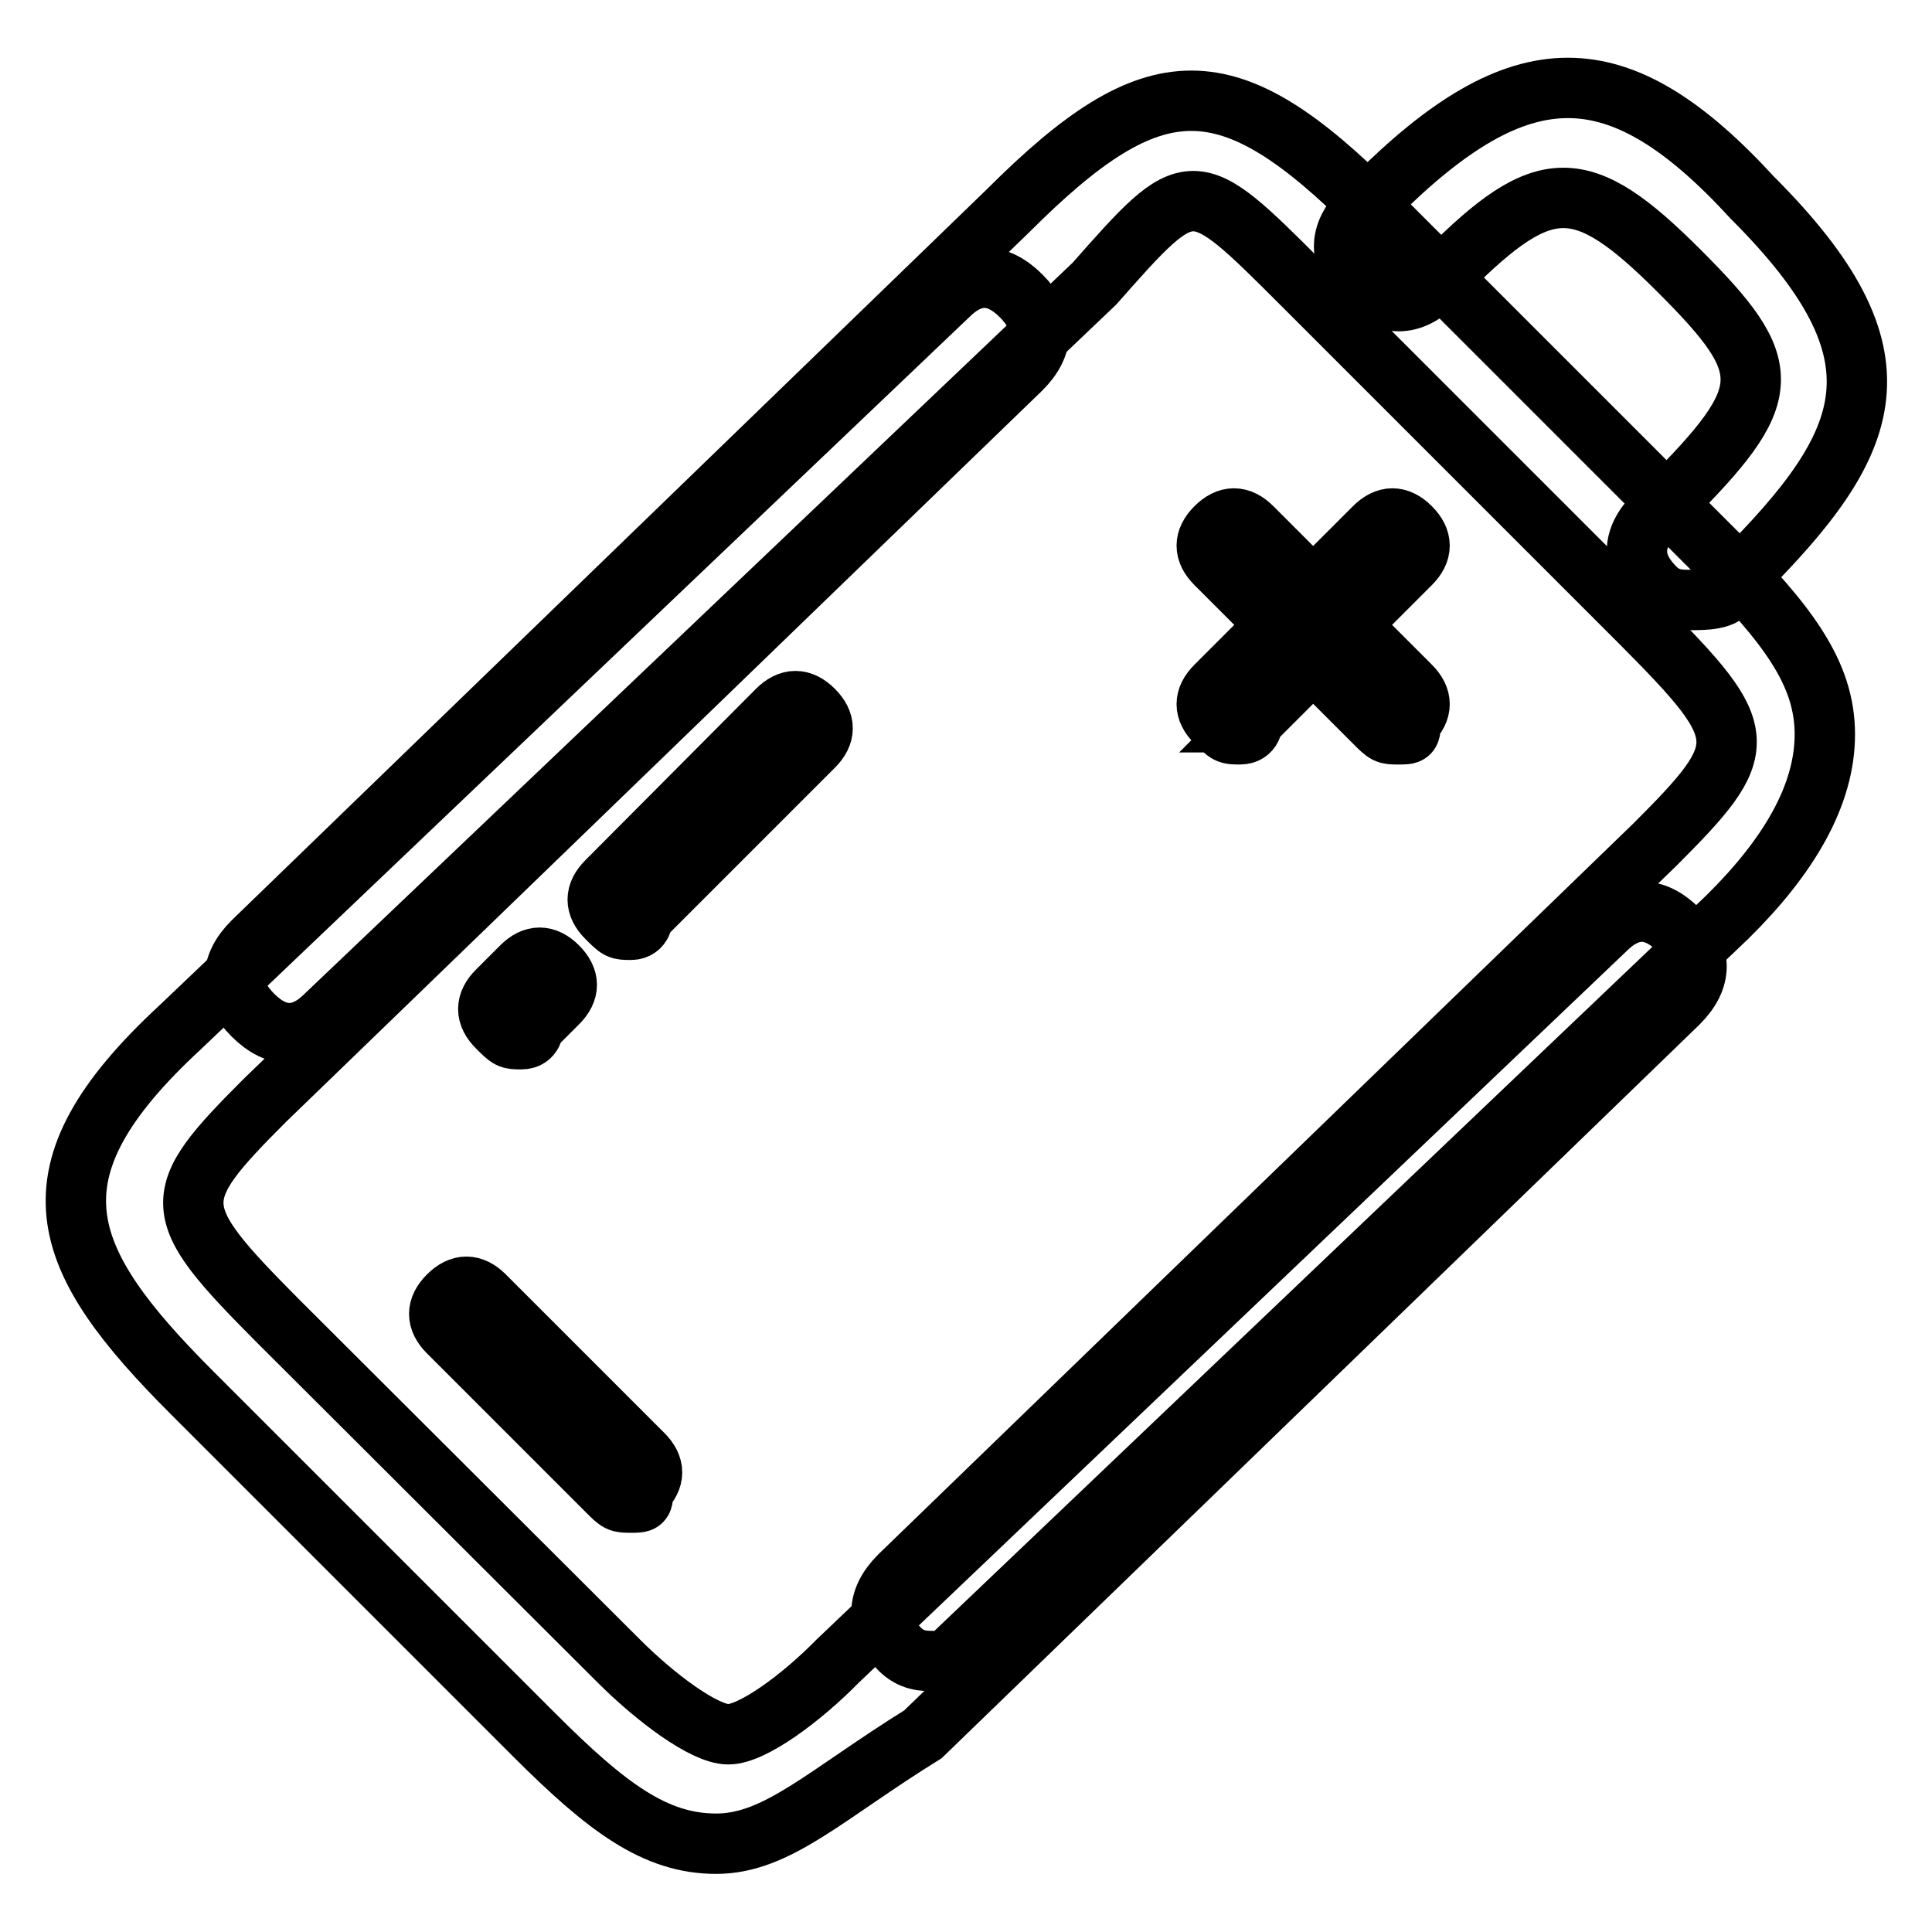
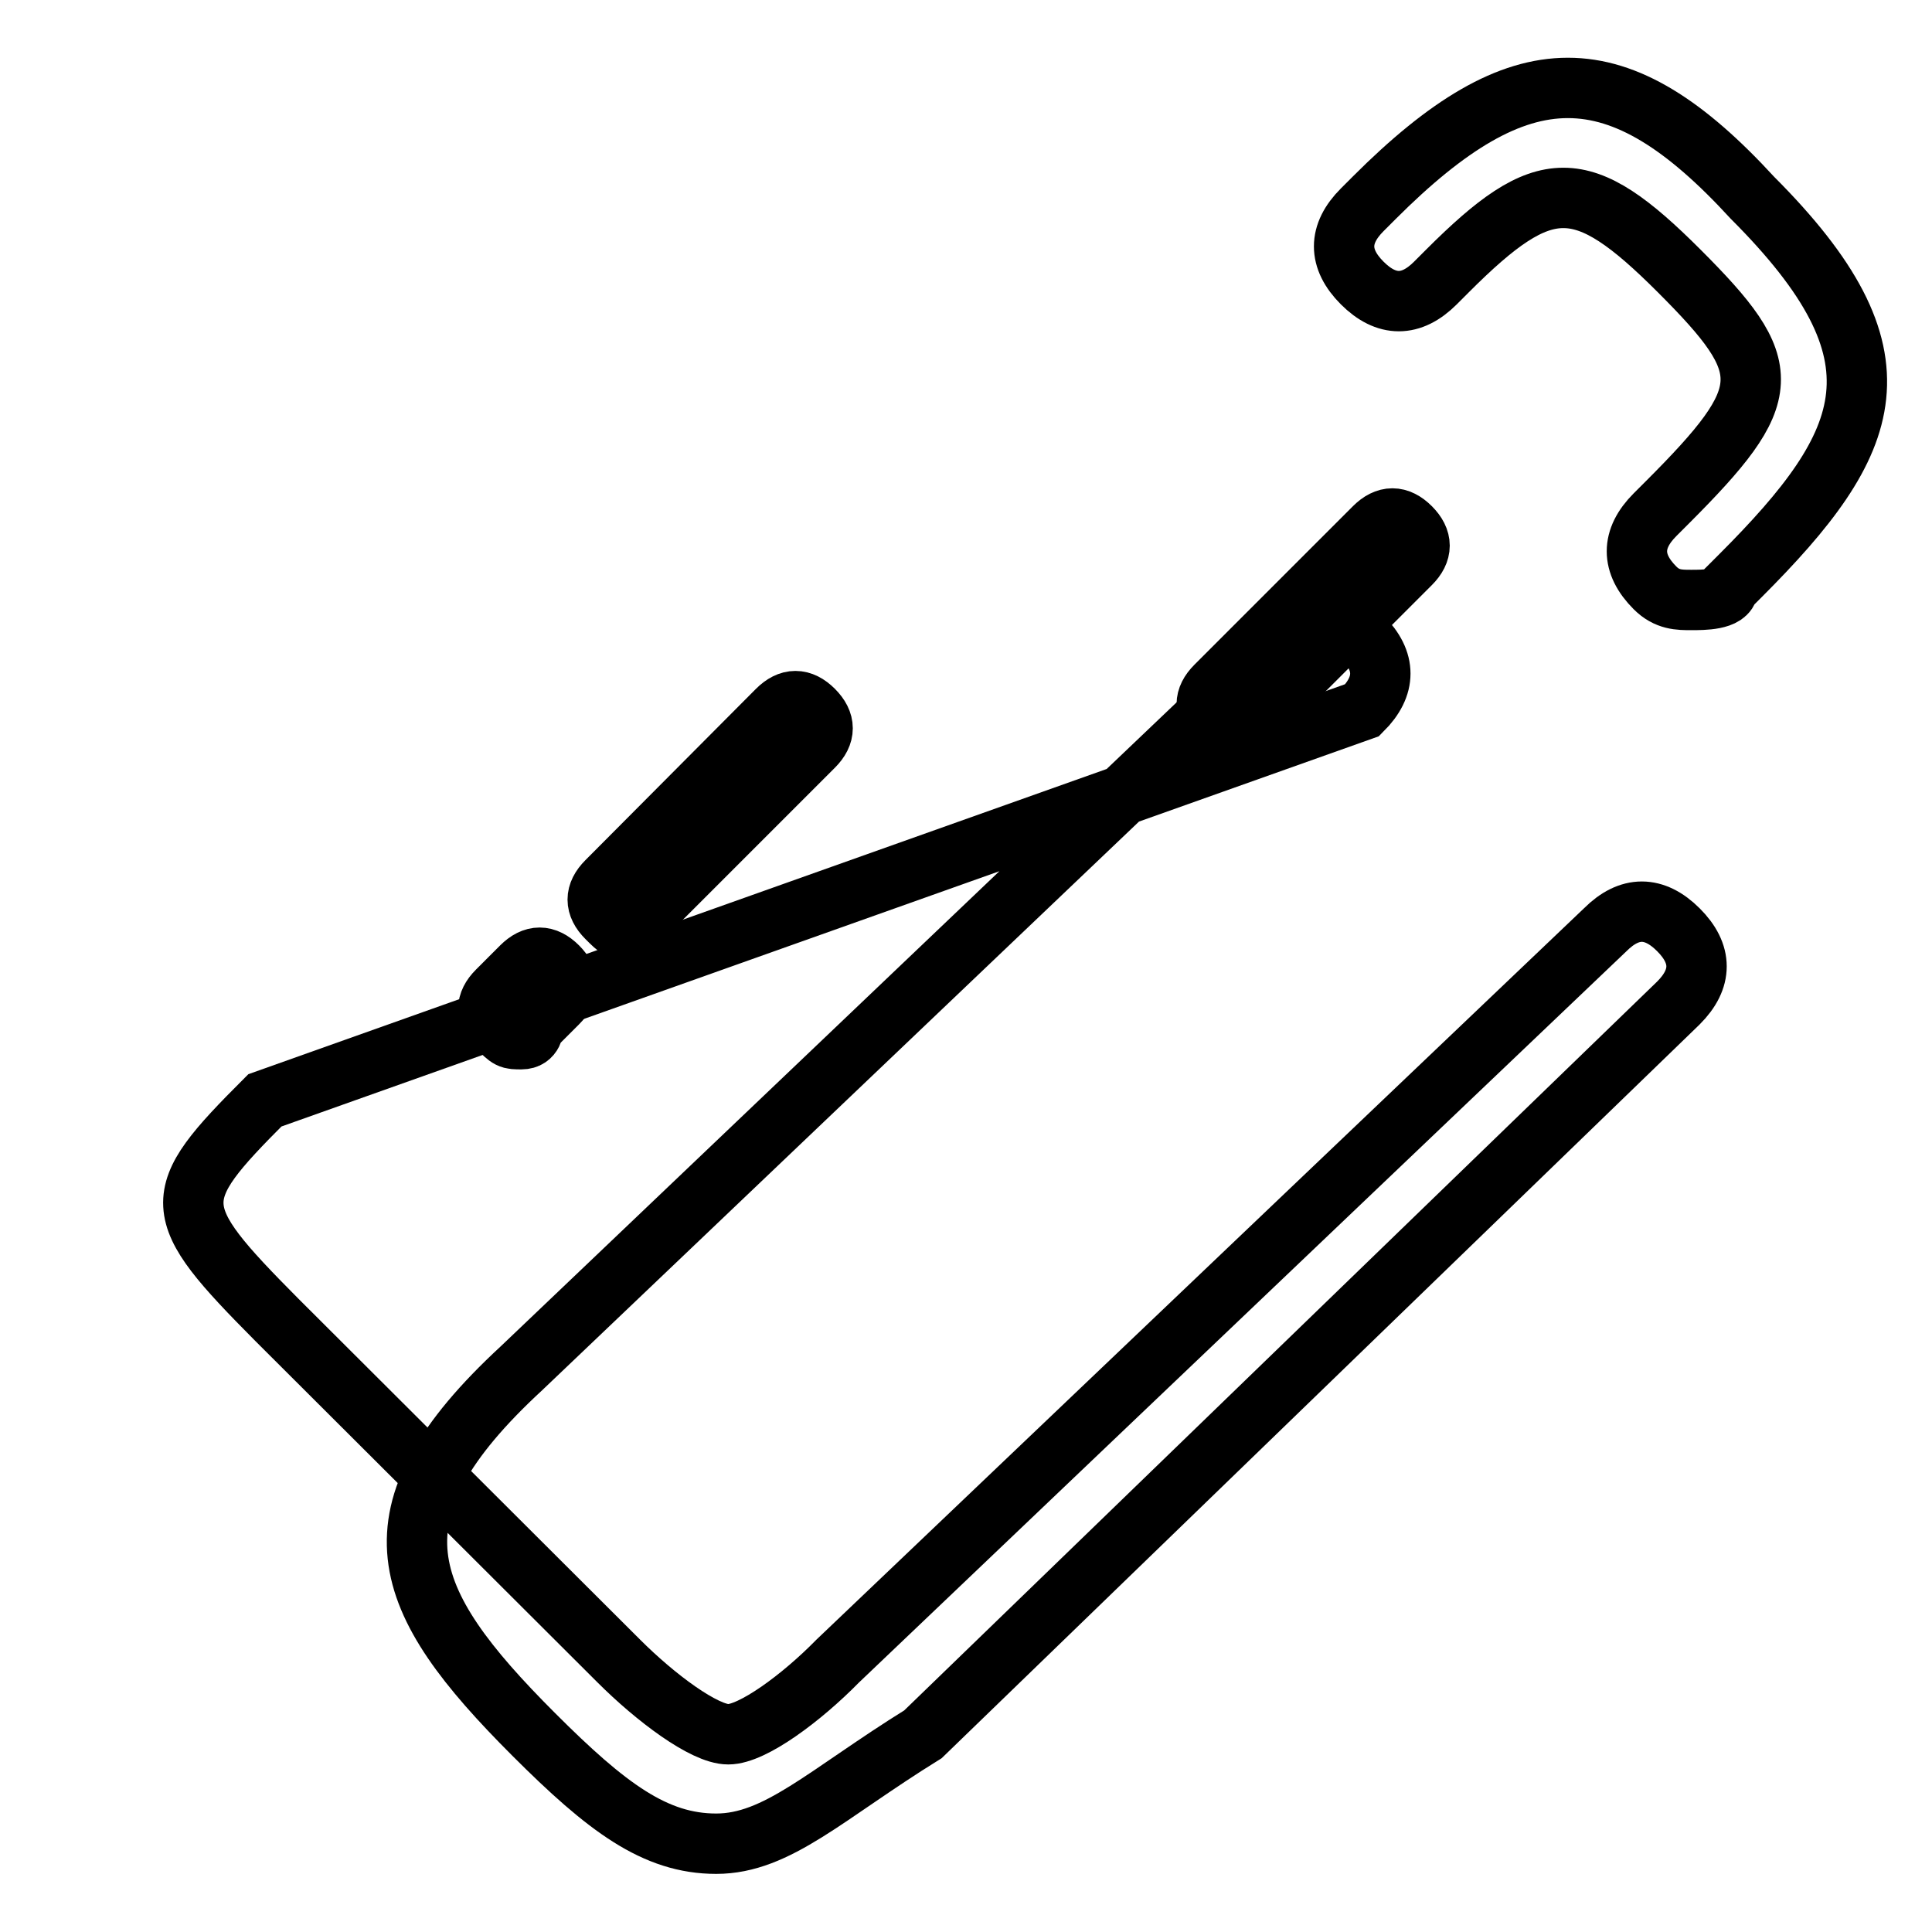
<svg xmlns="http://www.w3.org/2000/svg" version="1.1" x="0px" y="0px" viewBox="0 0 256 256" enable-background="new 0 0 256 256" xml:space="preserve">
  <g>
-     <path stroke-width="8" fill-opacity="0" stroke="#000000" d="M94.9,244.3c-8.1,0-14.5-4.8-24.2-14.5l-45.2-45.2c-17.8-17.8-22.6-29.1-1.6-48.5l101.7-96.9 c3.2-3.2,6.5-3.2,9.7,0c3.2,3.2,3.2,6.5,0,9.7L35.1,145.8c-12.9,12.9-12.9,14.5,1.6,29.1L82,220.1c4.8,4.8,11.3,9.7,14.5,9.7 s9.7-4.8,14.5-9.7l101.7-96.9c3.2-3.2,6.5-3.2,9.7,0c3.2,3.2,3.2,6.5,0,9.7l-100.1,96.9C109.4,237.8,103,244.3,94.9,244.3 L94.9,244.3z" />
-     <path stroke-width="8" fill-opacity="0" stroke="#000000" d="M124,220.1c-1.6,0-3.2,0-4.8-1.6c-3.2-3.2-3.2-6.5,0-9.7l100.1-96.9c12.9-12.9,12.9-14.5-1.6-29.1 l-45.2-45.2C157.9,23,157.9,23,145,37.6L43.2,134.5c-3.2,3.2-6.5,3.2-9.7,0c-3.2-3.2-3.2-6.5,0-9.7l100.1-96.9 c19.4-19.4,29.1-19.4,48.5,0l45.2,45.2c9.7,9.7,14.5,16.2,14.5,24.2c0,8.1-4.8,16.2-12.9,24.2l-101.7,96.9 C128.8,220.1,127.2,220.1,124,220.1L124,220.1z" />
+     <path stroke-width="8" fill-opacity="0" stroke="#000000" d="M94.9,244.3c-8.1,0-14.5-4.8-24.2-14.5c-17.8-17.8-22.6-29.1-1.6-48.5l101.7-96.9 c3.2-3.2,6.5-3.2,9.7,0c3.2,3.2,3.2,6.5,0,9.7L35.1,145.8c-12.9,12.9-12.9,14.5,1.6,29.1L82,220.1c4.8,4.8,11.3,9.7,14.5,9.7 s9.7-4.8,14.5-9.7l101.7-96.9c3.2-3.2,6.5-3.2,9.7,0c3.2,3.2,3.2,6.5,0,9.7l-100.1,96.9C109.4,237.8,103,244.3,94.9,244.3 L94.9,244.3z" />
    <path stroke-width="8" fill-opacity="0" stroke="#000000" d="M224.1,79.5c-1.6,0-3.2,0-4.8-1.6c-3.2-3.2-3.2-6.5,0-9.7l1.6-1.6c14.5-14.5,14.5-17.8,1.6-30.7 c-12.9-12.9-17.8-12.9-30.7,0l-1.6,1.6c-3.2,3.2-6.5,3.2-9.7,0c-3.2-3.2-3.2-6.5,0-9.7l1.6-1.6c19.4-19.4,32.3-19.4,50.1,0 c21,21,16.2,32.3-1.6,50.1l-1.6,1.6C228.9,79.5,225.7,79.5,224.1,79.5L224.1,79.5z M69.1,137.7c-1.6,0-1.6,0-3.2-1.6 c-1.6-1.6-1.6-3.2,0-4.8l3.2-3.2c1.6-1.6,3.2-1.6,4.8,0c1.6,1.6,1.6,3.2,0,4.8l-3.2,3.2C70.7,136.1,70.7,137.7,69.1,137.7z  M83.6,123.2c-1.6,0-1.6,0-3.2-1.6c-1.6-1.6-1.6-3.2,0-4.8L103,94.1c1.6-1.6,3.2-1.6,4.8,0c1.6,1.6,1.6,3.2,0,4.8l-22.6,22.6 C85.2,121.5,85.2,123.2,83.6,123.2z M164.3,97.3c-1.6,0-1.6,0-3.2-1.6c-1.6-1.6-1.6-3.2,0-4.8l21-21c1.6-1.6,3.2-1.6,4.8,0 c1.6,1.6,1.6,3.2,0,4.8l-21,21C166,95.7,166,97.3,164.3,97.3z" />
-     <path stroke-width="8" fill-opacity="0" stroke="#000000" d="M185.3,97.3c-1.6,0-1.6,0-3.2-1.6l-21-21c-1.6-1.6-1.6-3.2,0-4.8c1.6-1.6,3.2-1.6,4.8,0l21,21 c1.6,1.6,1.6,3.2,0,4.8C186.9,97.3,186.9,97.3,185.3,97.3z M83.6,199.1c-1.6,0-1.6,0-3.2-1.6l-21-21c-1.6-1.6-1.6-3.2,0-4.8 c1.6-1.6,3.2-1.6,4.8,0l21,21c1.6,1.6,1.6,3.2,0,4.8C85.2,199.1,85.2,199.1,83.6,199.1z" />
  </g>
</svg>